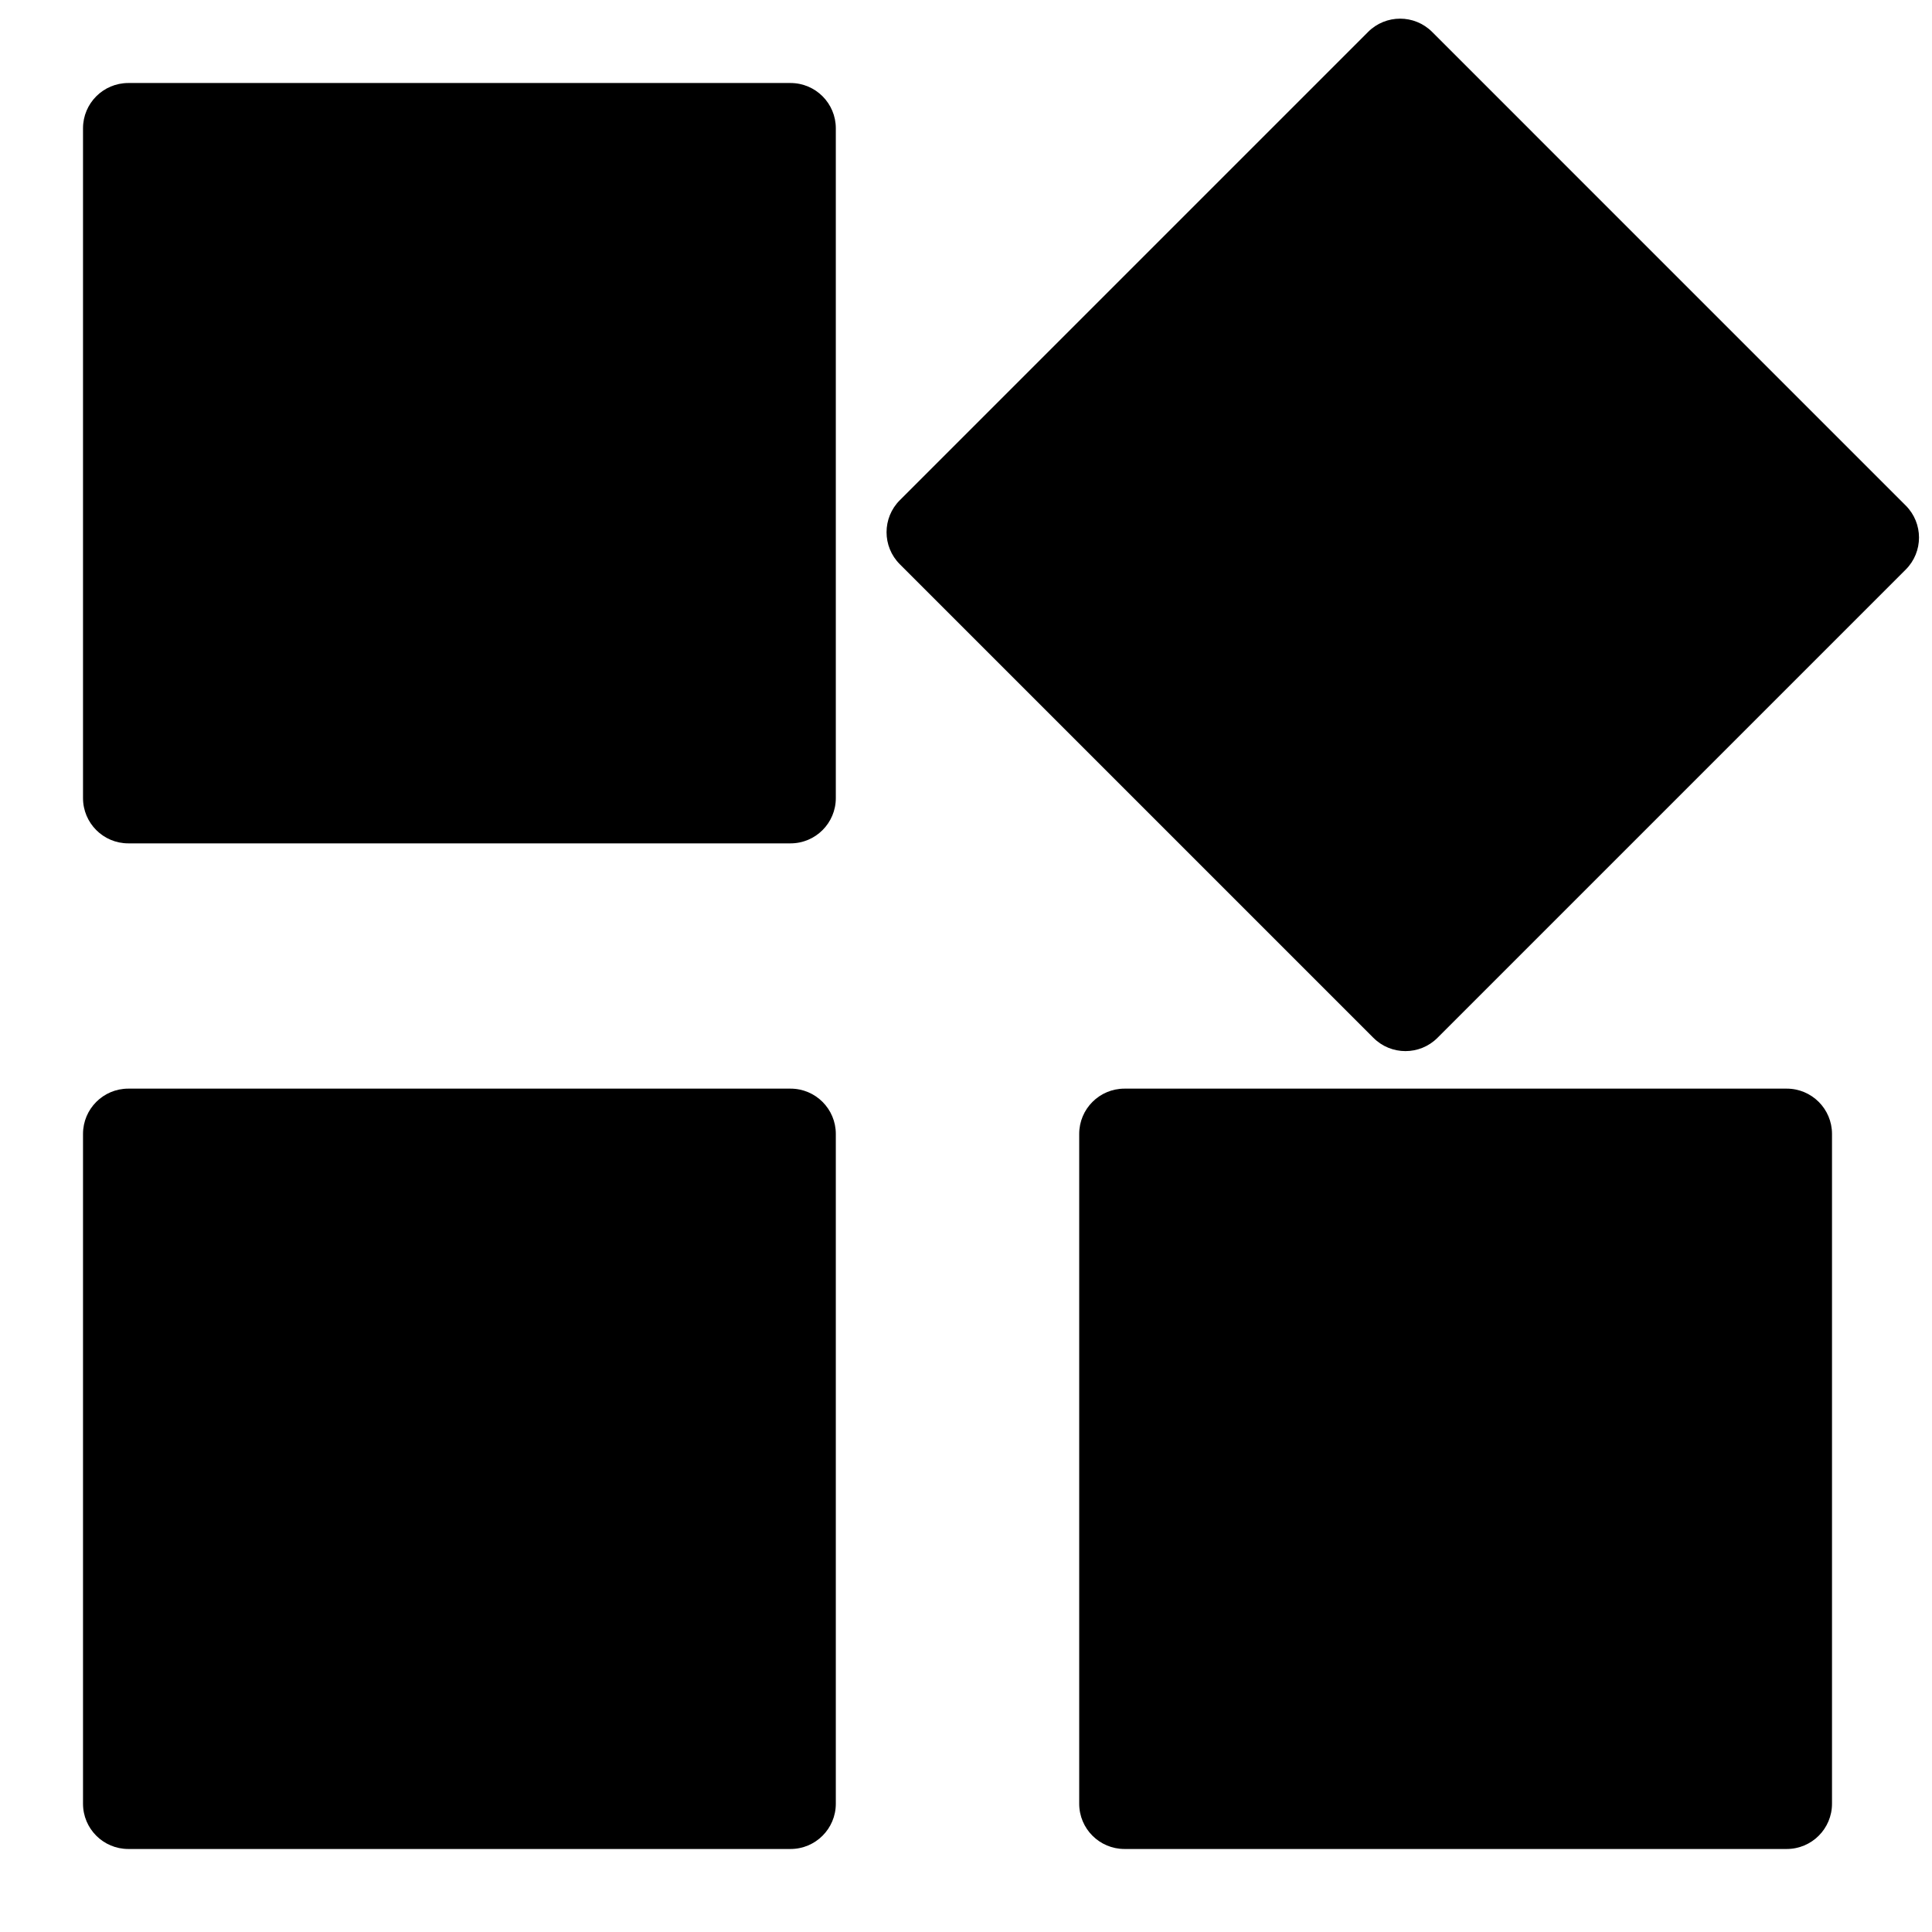
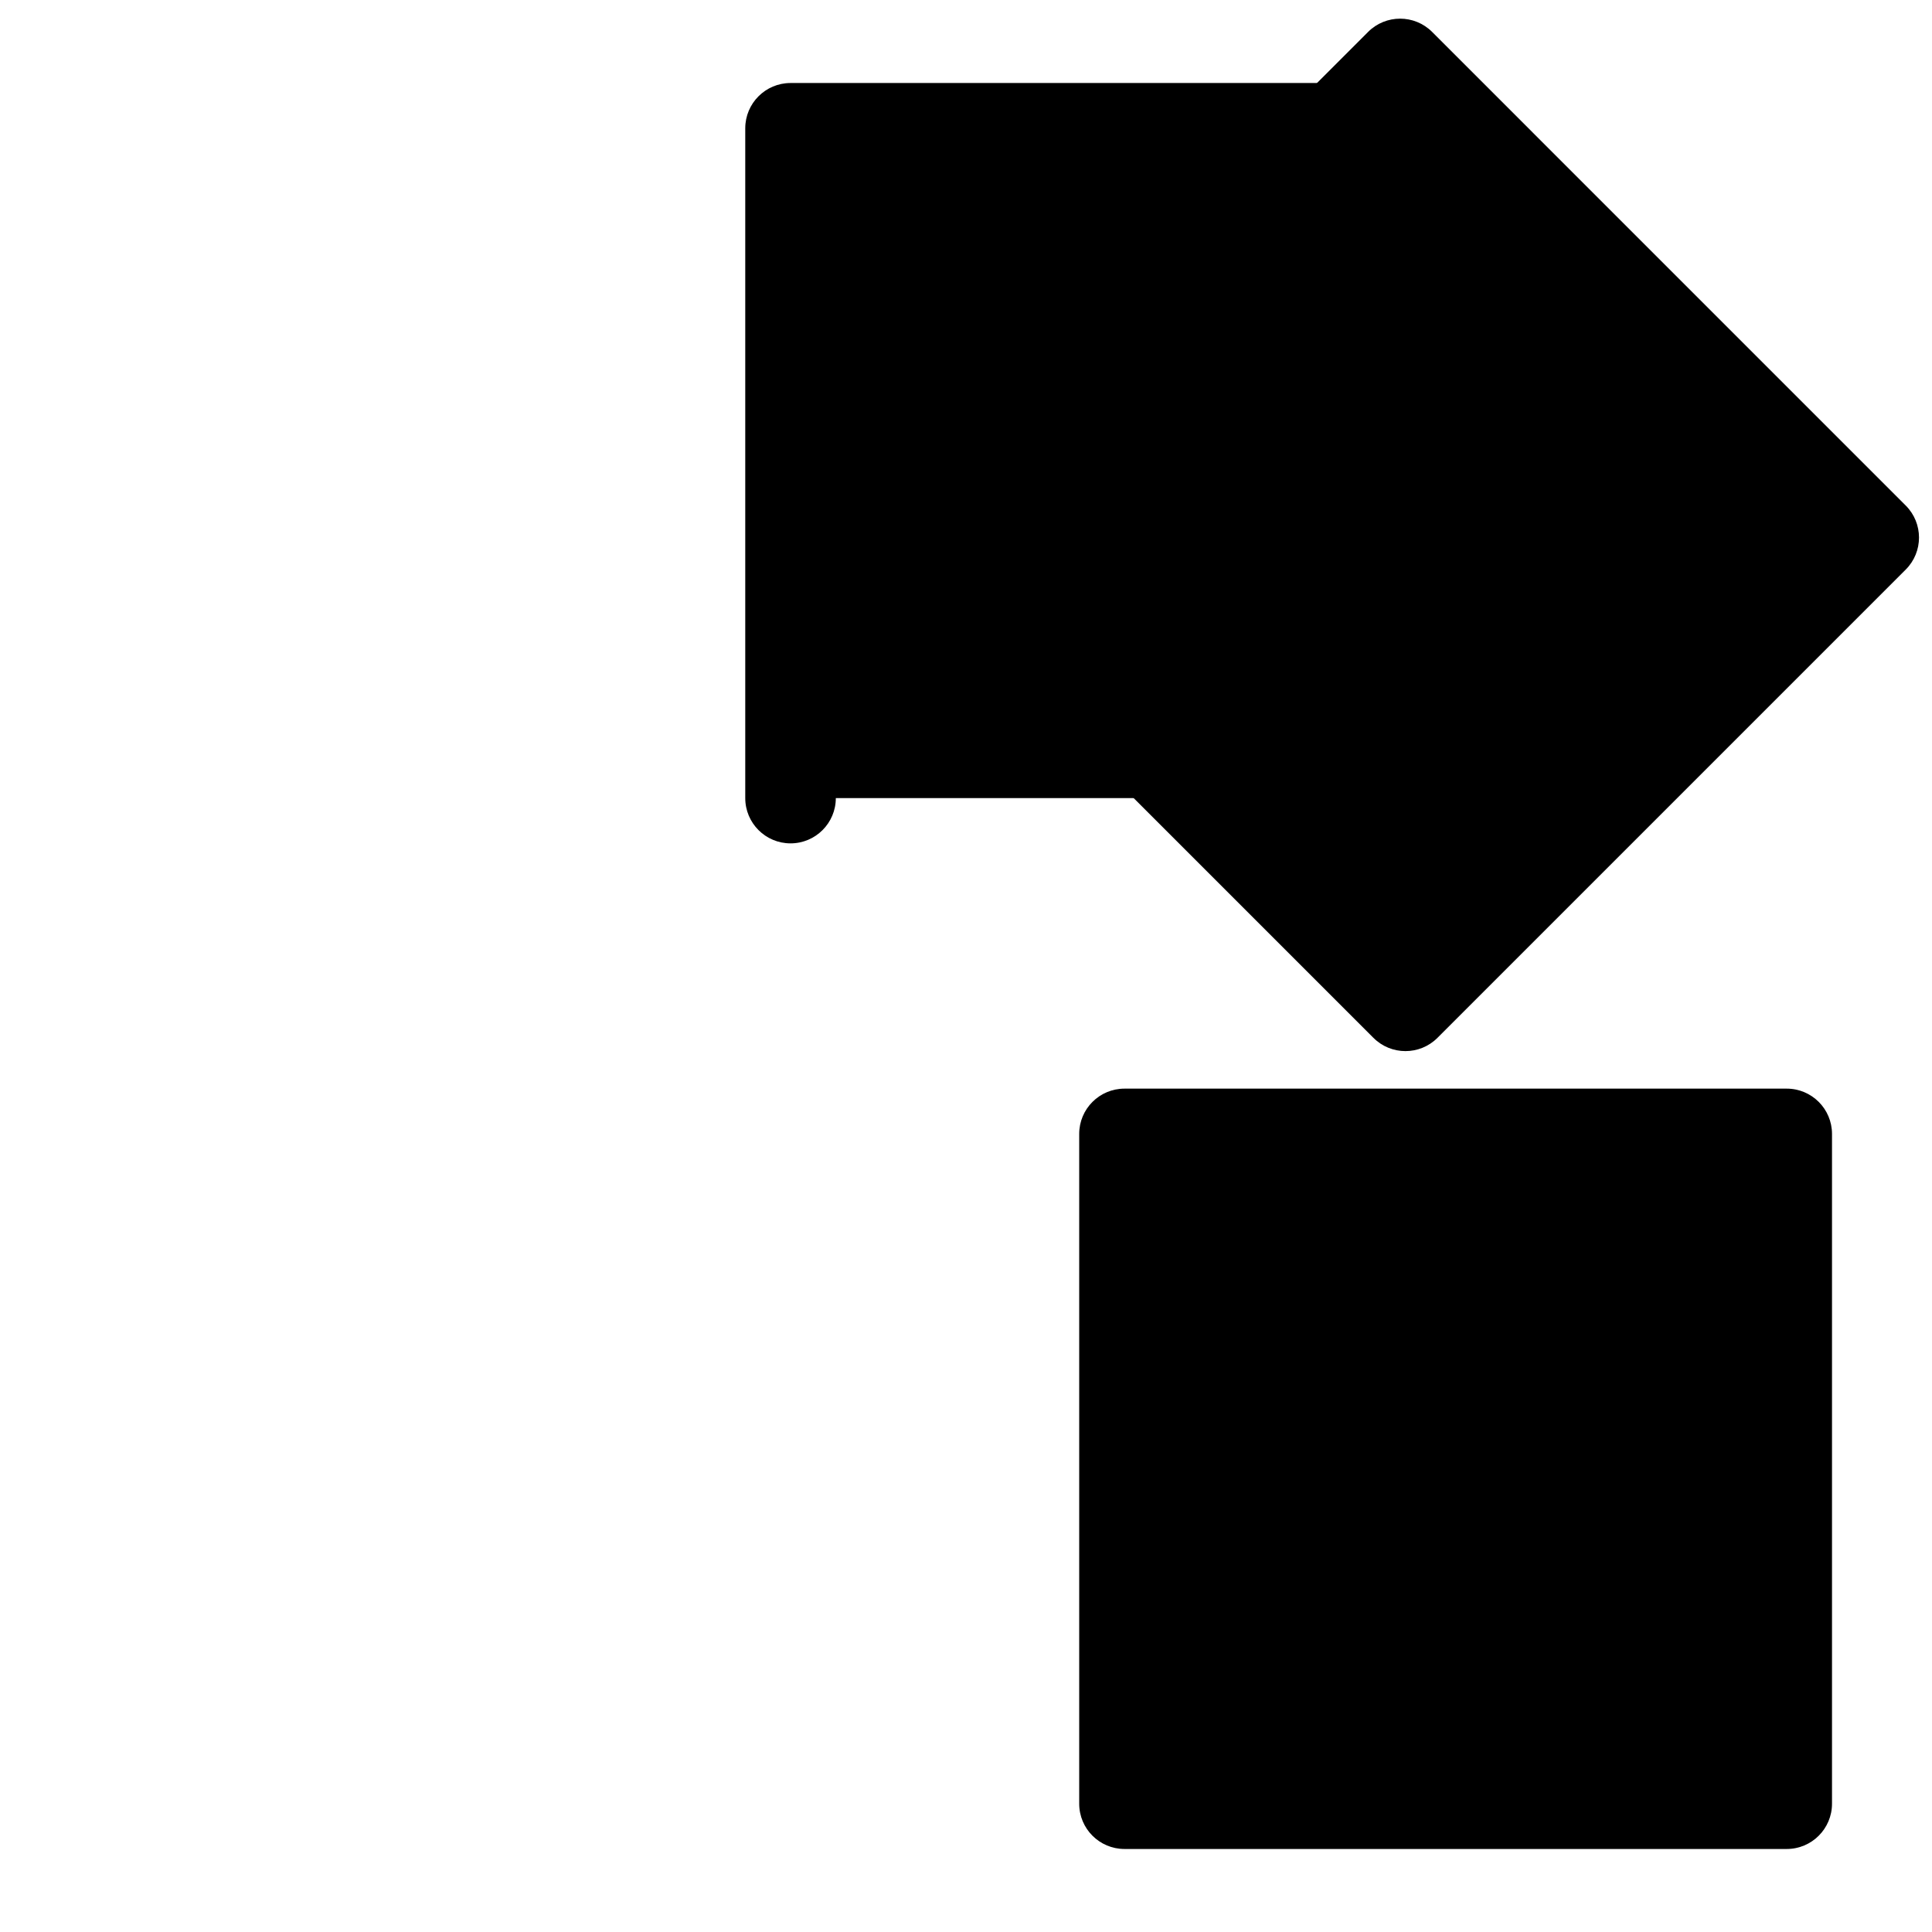
<svg xmlns="http://www.w3.org/2000/svg" version="1.1" viewBox="0 0 512 512">
  <g id="tag_other">
-     <path d="M221.5,211.5c0,6.627-5.373,12-12,12H34c-6.627,0-12-5.373-12-12V34c0-6.627,5.373-12,12-12h175.5c6.627,0,12,5.373,12,12   V211.5z" />
+     <path d="M221.5,211.5c0,6.627-5.373,12-12,12c-6.627,0-12-5.373-12-12V34c0-6.627,5.373-12,12-12h175.5c6.627,0,12,5.373,12,12   V211.5z" />
    <path d="M485.5,478c0,6.627-5.373,12-12,12H298c-6.627,0-12-5.373-12-12V300.5c0-6.627,5.373-12,12-12h175.5   c6.627,0,12,5.373,12,12V478z" />
-     <path d="M221.5,478c0,6.627-5.373,12-12,12H34c-6.627,0-12-5.373-12-12V300.5c0-6.627,5.373-12,12-12h175.5c6.627,0,12,5.373,12,12   V478z" />
    <path d="M505.04,133.972c4.687,4.686,4.687,12.285,0.001,16.97L380.943,275.039c-4.686,4.686-12.285,4.686-16.971,0   L238.461,149.528c-4.686-4.686-4.686-12.285,0-16.97L362.559,8.46c4.686-4.686,12.284-4.686,16.971,0L505.04,133.972z" />
  </g>
</svg>